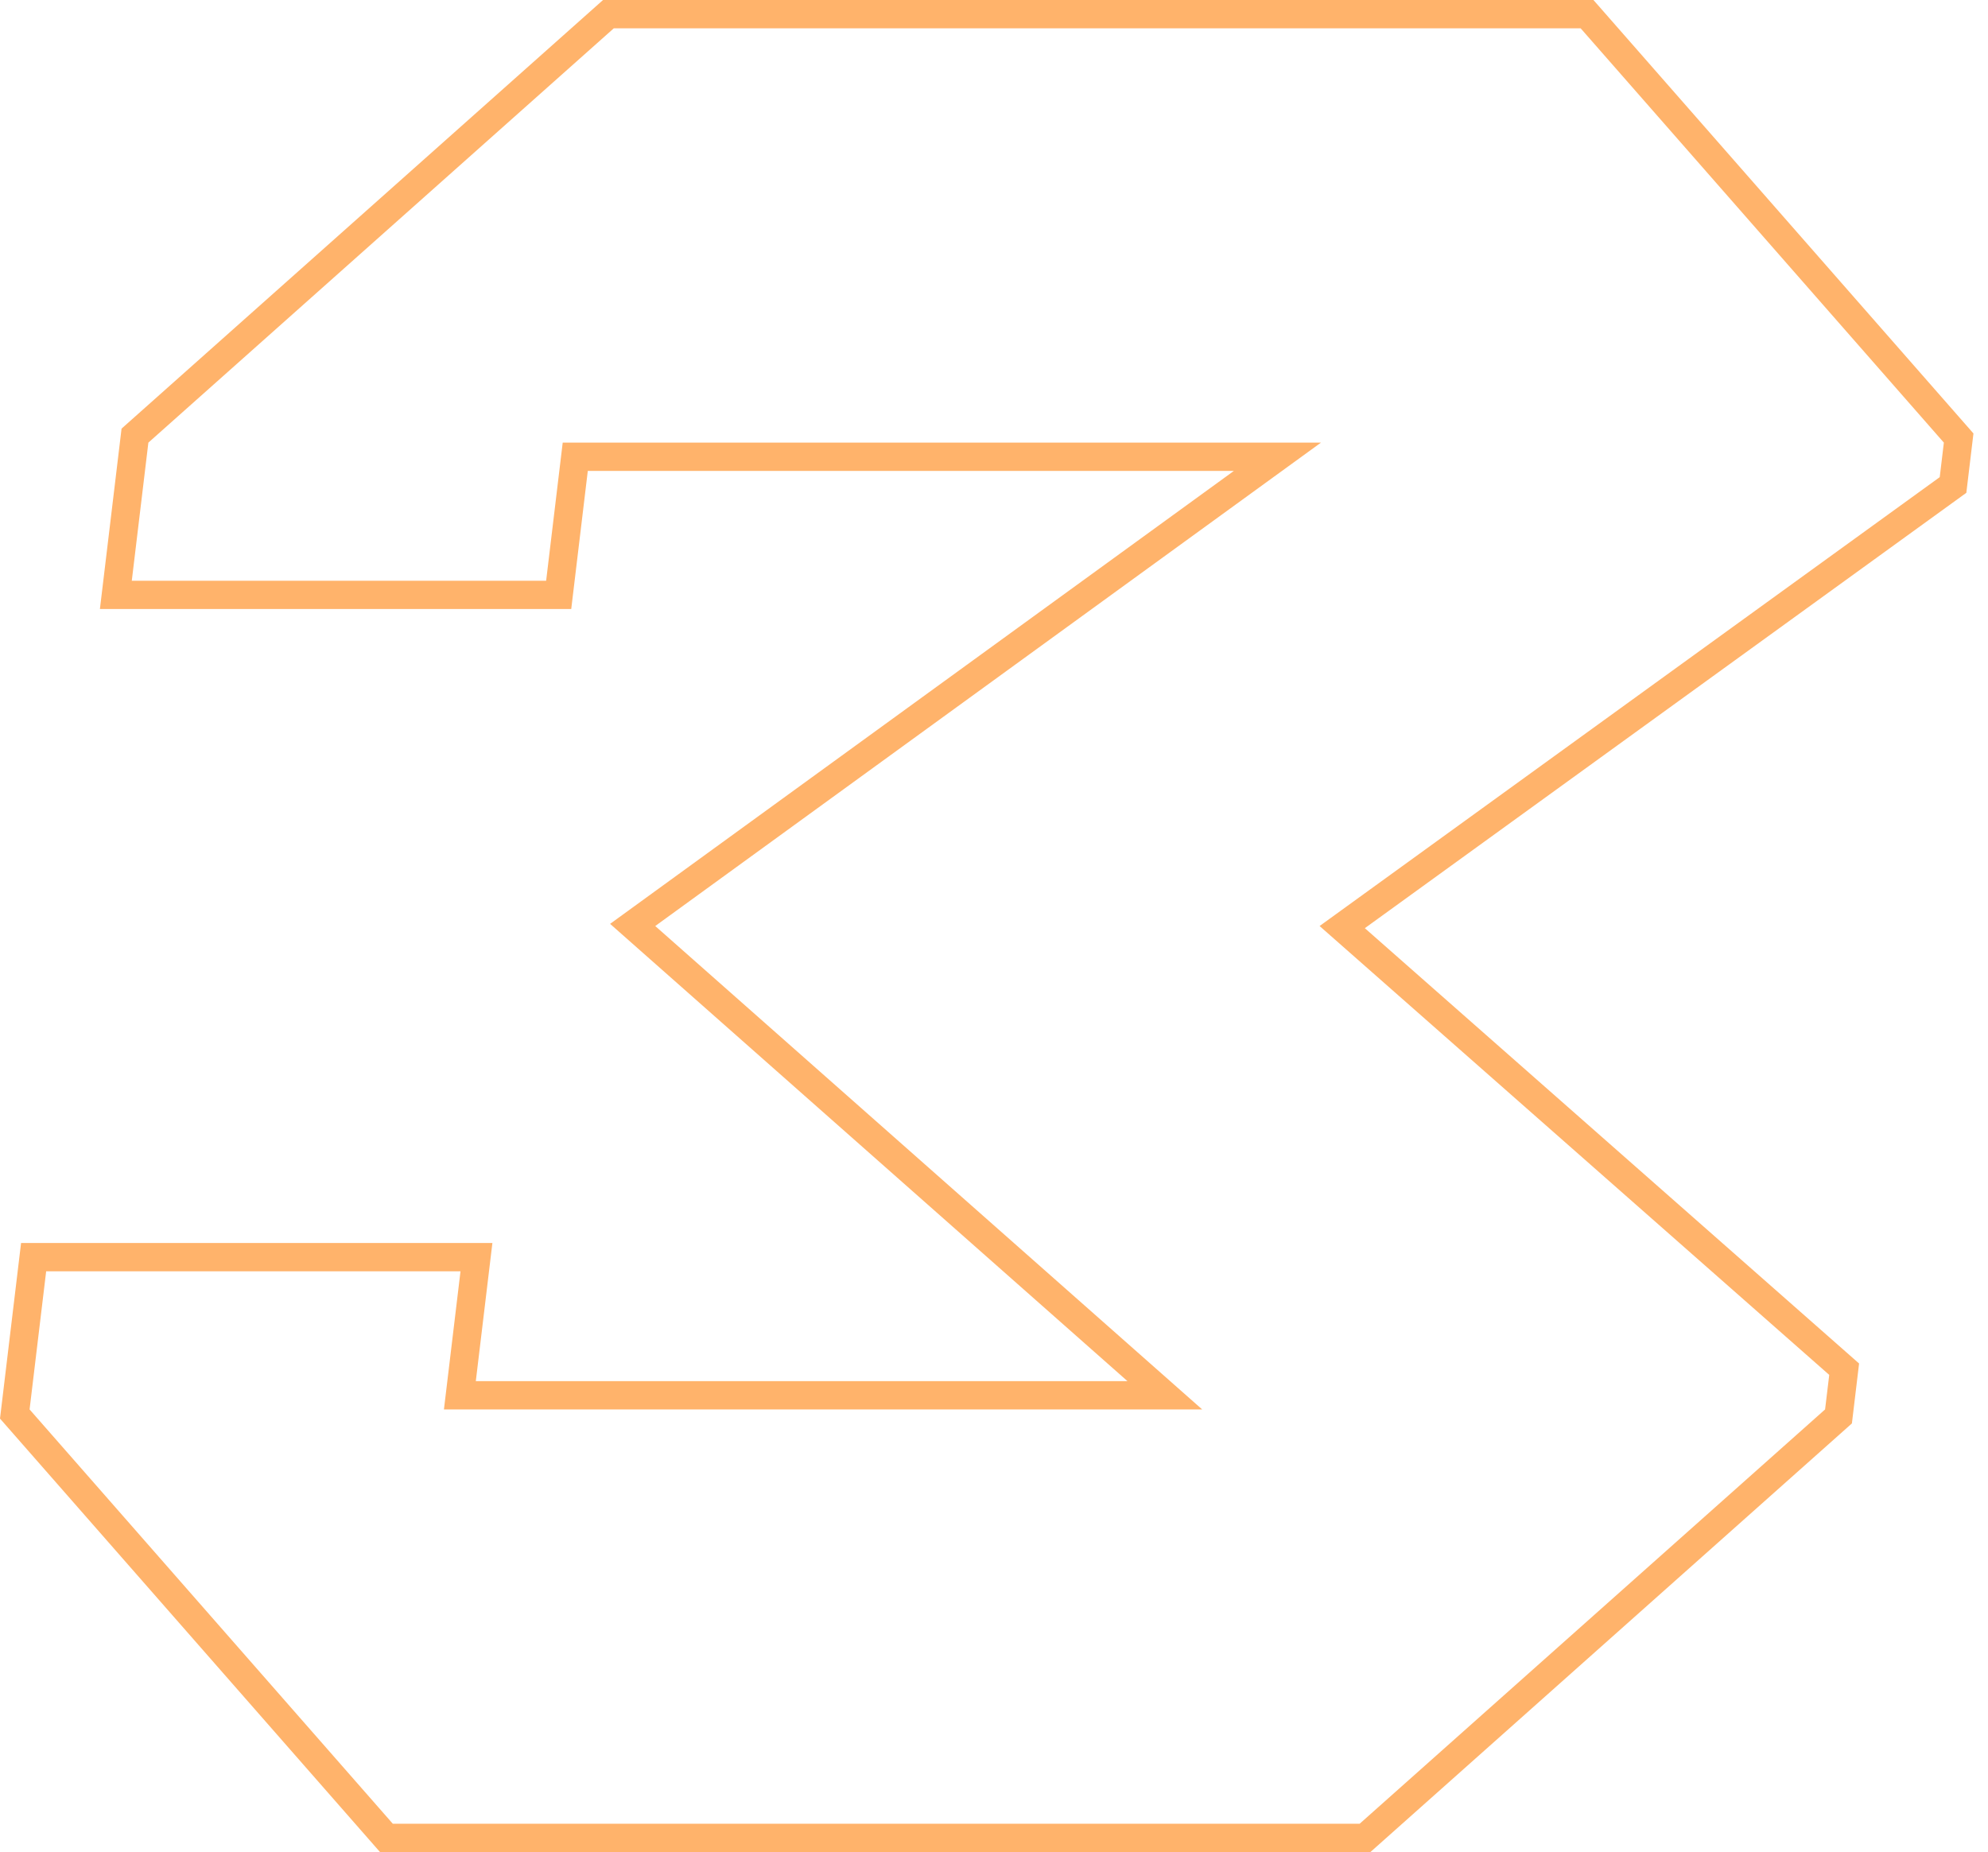
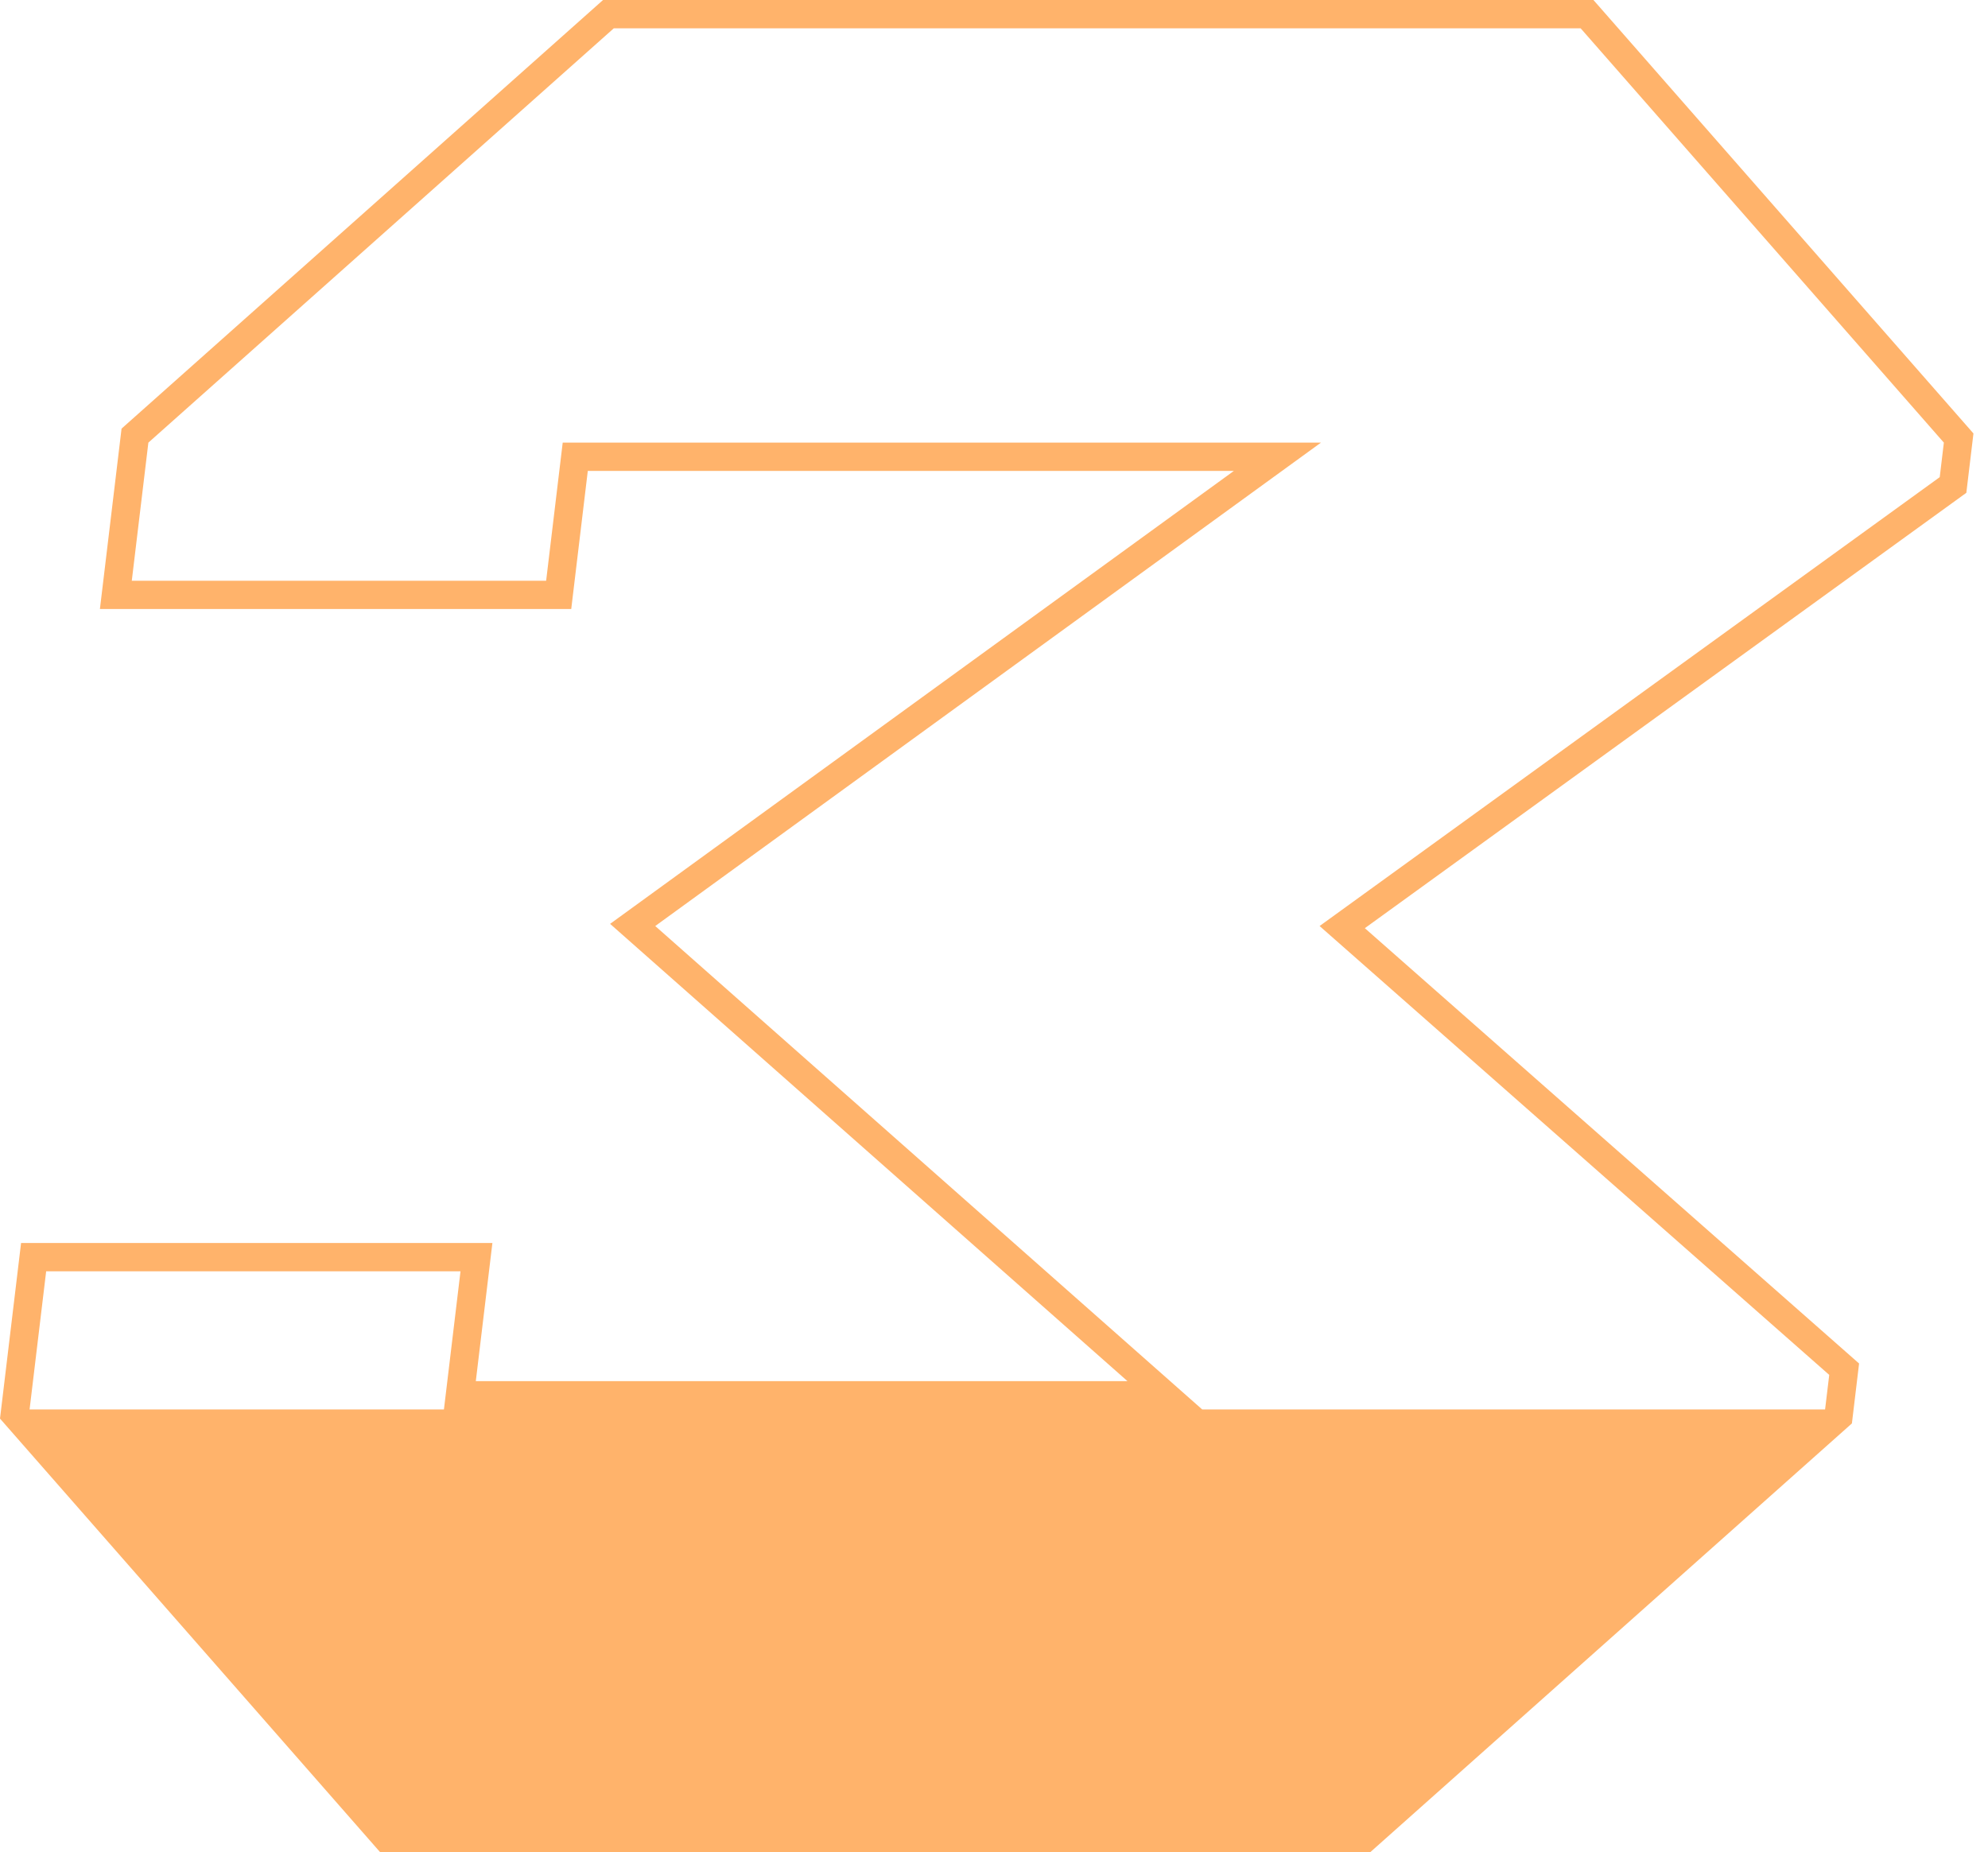
<svg xmlns="http://www.w3.org/2000/svg" width="117" height="109" viewBox="0 0 117 109" fill="none">
-   <path fill-rule="evenodd" clip-rule="evenodd" d="M26.127 82.95H70.752L38.563 54.5L77.743 26.05H33.117L32.142 34.179H7.756L8.732 26.05L36.125 1.665H93.025L114.402 26.05L114.159 28.082L77.662 54.5L107.656 80.918L107.412 82.95L80.019 107.335H23.119L1.741 82.95L2.717 74.821H27.102L26.127 82.95ZM80.325 54.627L109.413 80.247L108.99 83.774L80.653 109H22.365L0 83.489L1.24 73.156H28.979L28.003 81.285H66.355L35.906 54.373L72.617 27.715H34.594L33.619 35.843H5.88L7.154 25.226L35.491 0H93.779L116.144 25.511L115.725 29.004L80.325 54.627Z" fill="#FFB36B" />
+   <path fill-rule="evenodd" clip-rule="evenodd" d="M26.127 82.95H70.752L38.563 54.5L77.743 26.05H33.117L32.142 34.179H7.756L8.732 26.05L36.125 1.665H93.025L114.402 26.05L114.159 28.082L77.662 54.5L107.656 80.918L107.412 82.95H23.119L1.741 82.95L2.717 74.821H27.102L26.127 82.95ZM80.325 54.627L109.413 80.247L108.99 83.774L80.653 109H22.365L0 83.489L1.24 73.156H28.979L28.003 81.285H66.355L35.906 54.373L72.617 27.715H34.594L33.619 35.843H5.88L7.154 25.226L35.491 0H93.779L116.144 25.511L115.725 29.004L80.325 54.627Z" fill="#FFB36B" />
</svg>